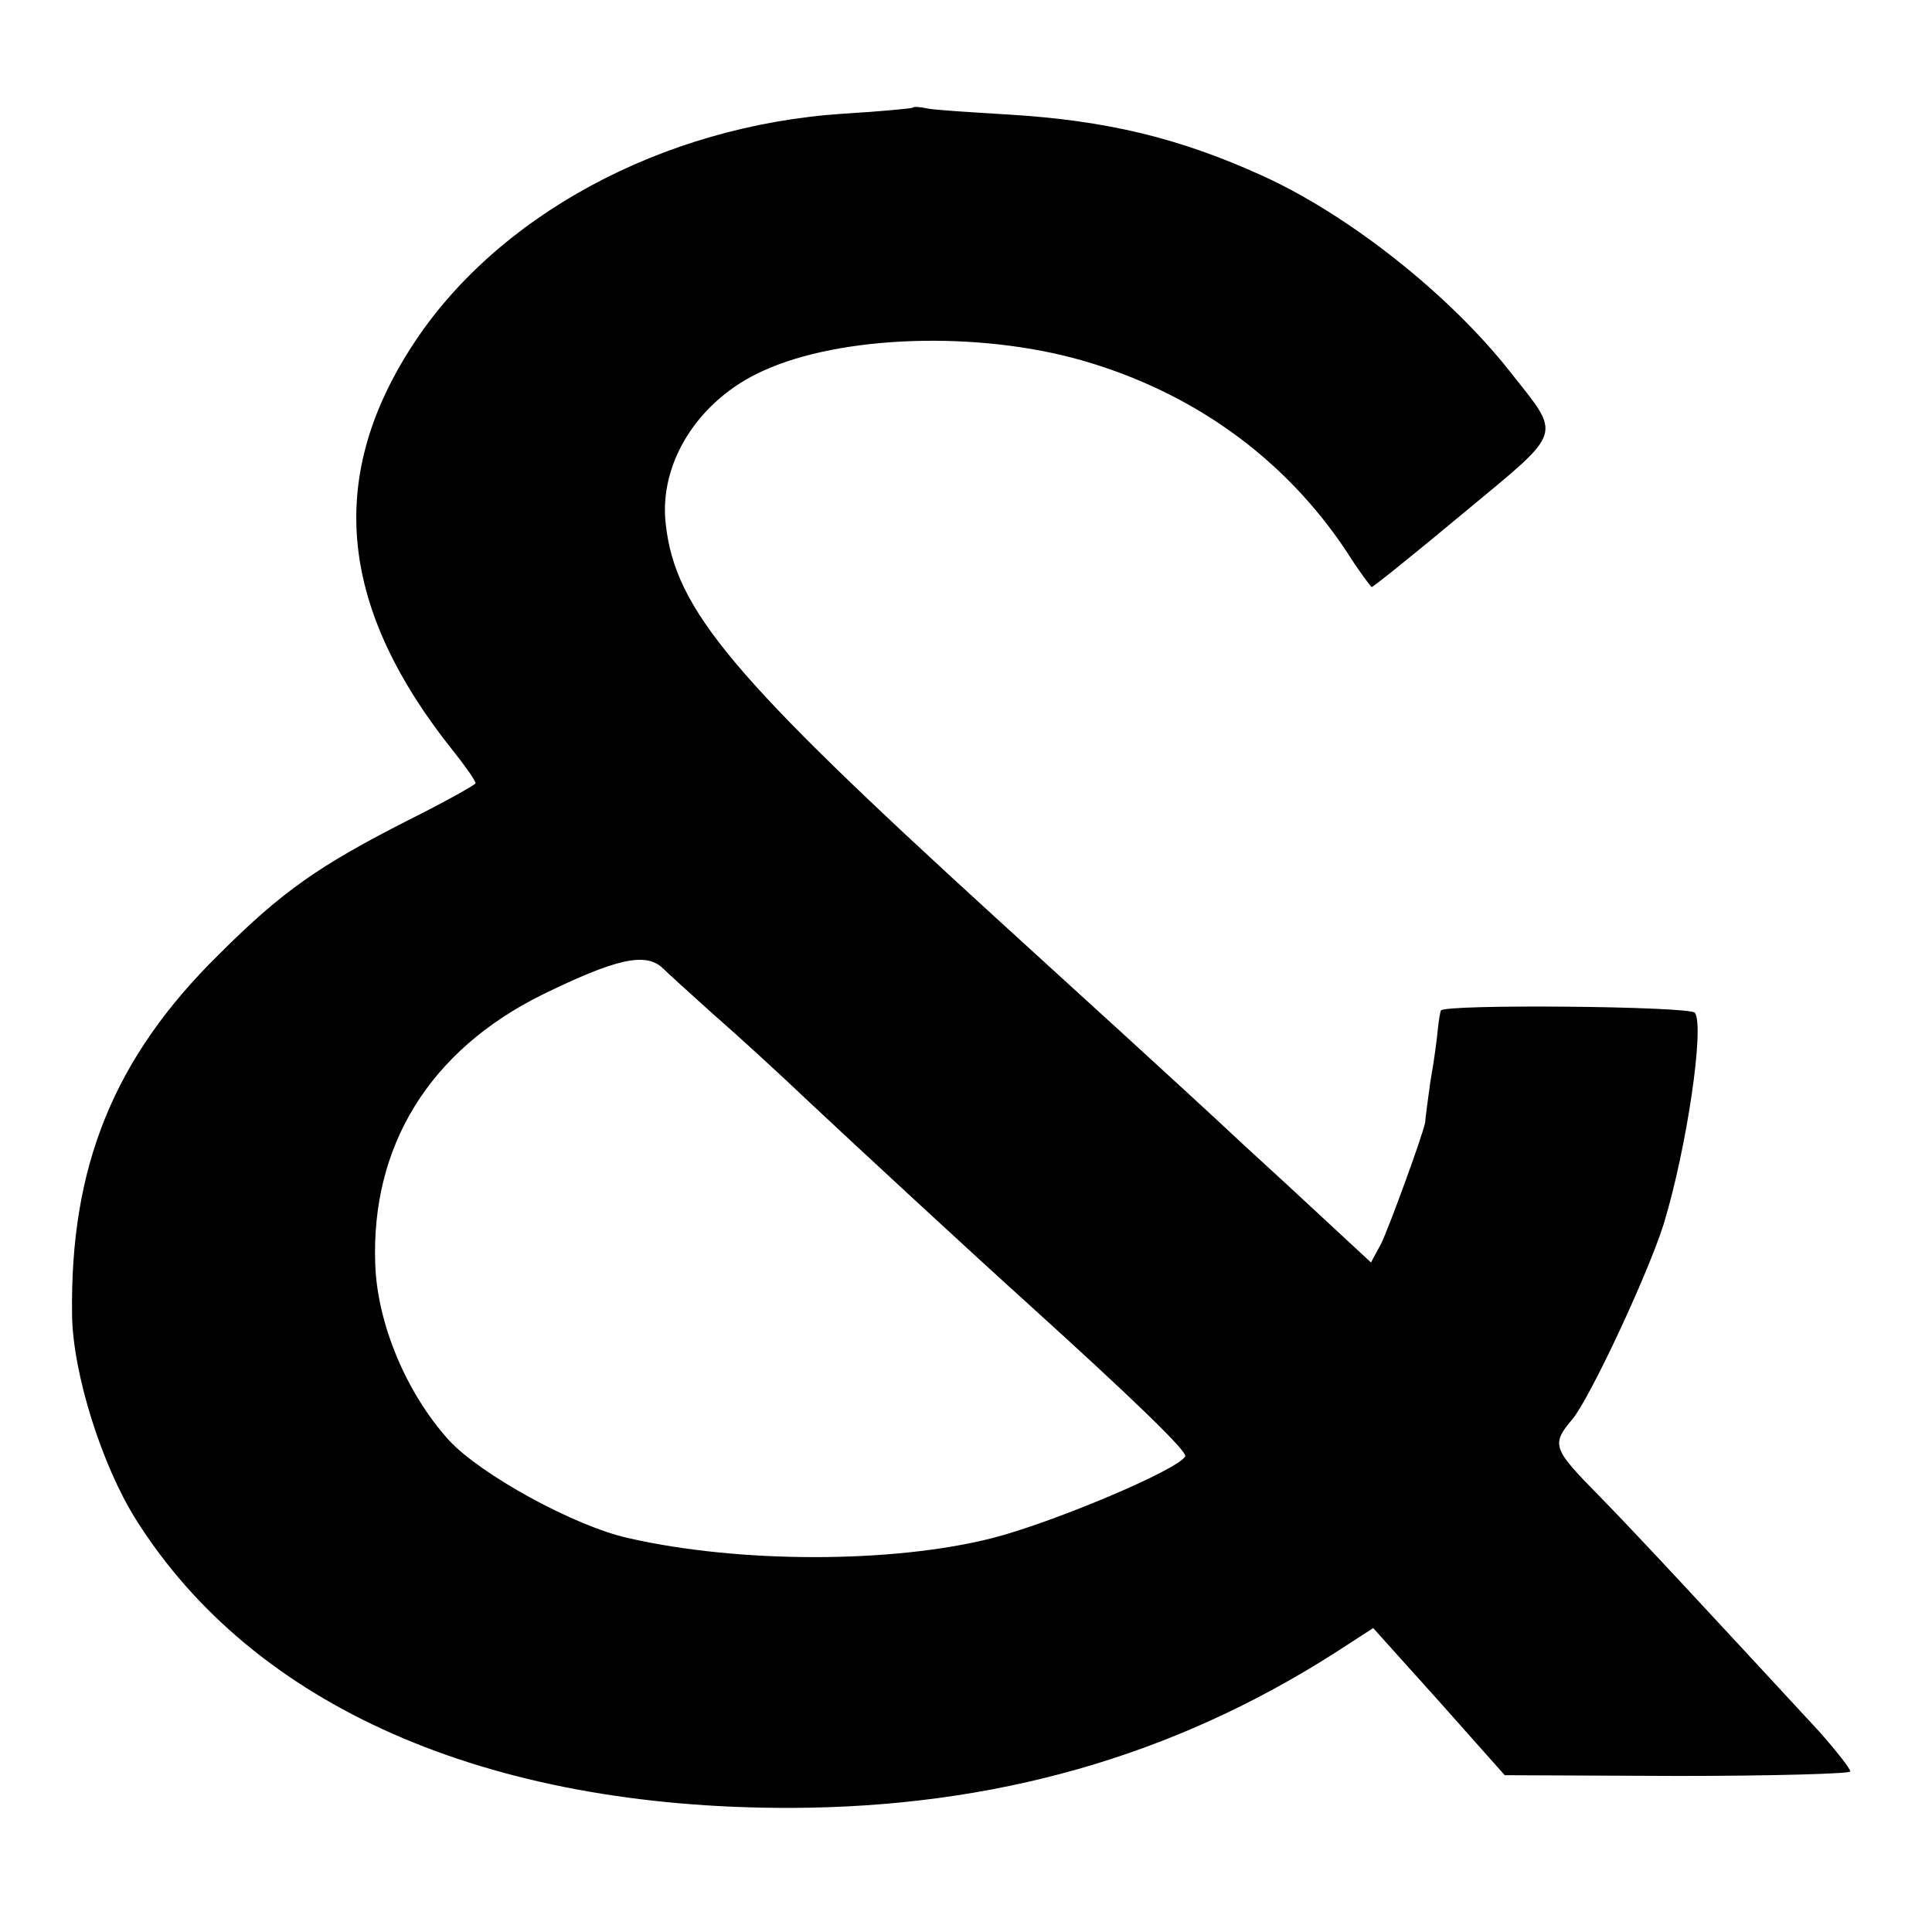
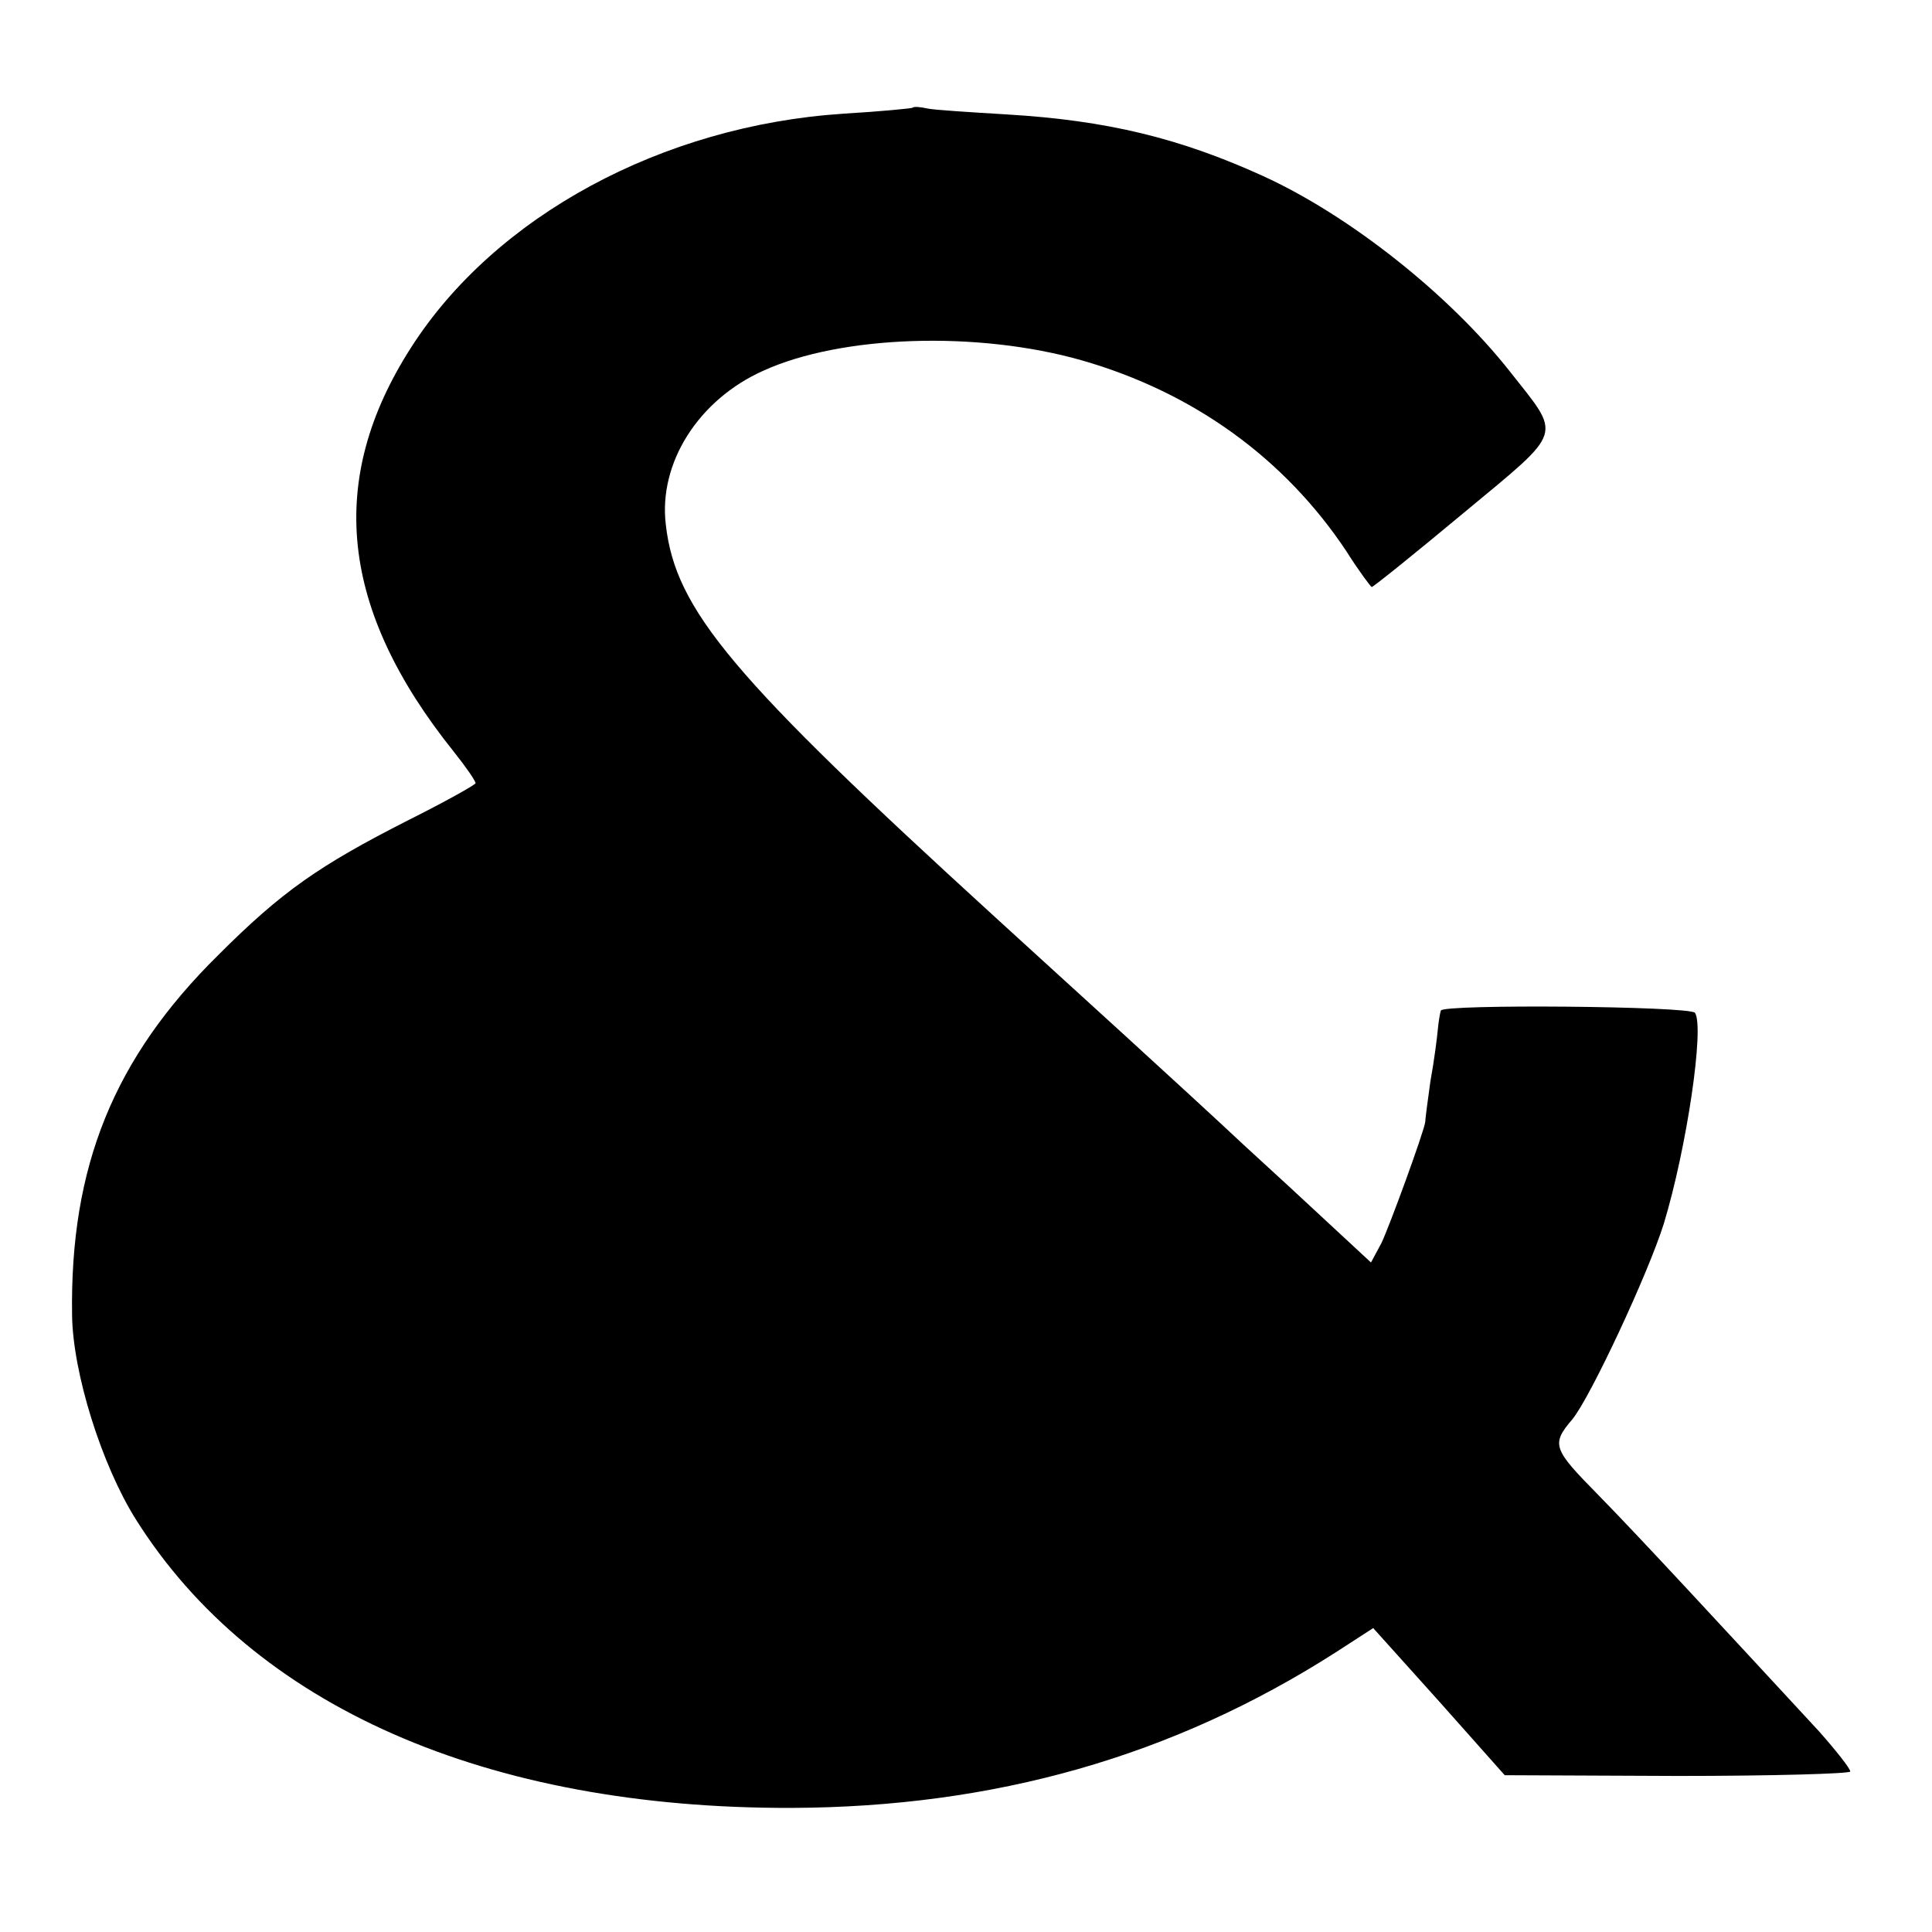
<svg xmlns="http://www.w3.org/2000/svg" version="1.0" width="260pt" height="260pt" viewBox="0 0 260 260" preserveAspectRatio="xMidYMid meet">
  <g transform="translate(0,260) scale(0.1,-0.1)" fill="#000000" stroke="none">
-     <path d="M1228 2455 c-2 -1 -43 -5 -93 -8 -244 -16 -469 -138 -582 -315 -114 -178 -96 -352 58 -544 16 -20 29 -39 29 -42 0 -2 -41 -25 -91 -50 -120 -61 -170 -96 -255 -181 -141 -139 -200 -285 -197 -485 1 -78 40 -202 86 -275 158 -251 471 -389 882 -388 273 1 513 69 732 209 l51 33 89 -99 88 -99 233 -1 c127 0 232 3 232 6 0 4 -19 28 -42 54 -136 147 -243 263 -297 318 -61 62 -64 68 -35 102 24 29 102 196 123 263 31 102 55 265 42 284 -6 9 -340 12 -342 3 -1 -3 -3 -14 -4 -25 -1 -11 -5 -43 -10 -70 -4 -28 -7 -52 -7 -55 -2 -14 -48 -140 -59 -163 l-14 -26 -55 51 c-30 28 -82 76 -116 107 -33 31 -107 99 -164 151 -57 52 -134 122 -170 155 -355 324 -431 414 -444 529 -10 83 44 168 131 207 105 48 289 54 429 14 150 -43 273 -132 356 -257 17 -27 33 -48 34 -48 2 0 58 45 124 100 136 113 132 101 62 190 -82 104 -216 210 -332 263 -112 51 -210 75 -345 83 -49 3 -98 6 -107 8 -9 2 -18 3 -20 1z m-336 -1158 c7 -7 38 -35 68 -62 30 -26 89 -80 130 -119 64 -60 211 -196 294 -271 138 -125 215 -199 211 -205 -11 -19 -181 -90 -260 -110 -134 -34 -340 -34 -489 0 -73 16 -200 86 -242 132 -57 63 -96 156 -99 236 -6 160 73 288 224 363 100 49 140 58 163 36z" />
+     <path d="M1228 2455 c-2 -1 -43 -5 -93 -8 -244 -16 -469 -138 -582 -315 -114 -178 -96 -352 58 -544 16 -20 29 -39 29 -42 0 -2 -41 -25 -91 -50 -120 -61 -170 -96 -255 -181 -141 -139 -200 -285 -197 -485 1 -78 40 -202 86 -275 158 -251 471 -389 882 -388 273 1 513 69 732 209 l51 33 89 -99 88 -99 233 -1 c127 0 232 3 232 6 0 4 -19 28 -42 54 -136 147 -243 263 -297 318 -61 62 -64 68 -35 102 24 29 102 196 123 263 31 102 55 265 42 284 -6 9 -340 12 -342 3 -1 -3 -3 -14 -4 -25 -1 -11 -5 -43 -10 -70 -4 -28 -7 -52 -7 -55 -2 -14 -48 -140 -59 -163 l-14 -26 -55 51 c-30 28 -82 76 -116 107 -33 31 -107 99 -164 151 -57 52 -134 122 -170 155 -355 324 -431 414 -444 529 -10 83 44 168 131 207 105 48 289 54 429 14 150 -43 273 -132 356 -257 17 -27 33 -48 34 -48 2 0 58 45 124 100 136 113 132 101 62 190 -82 104 -216 210 -332 263 -112 51 -210 75 -345 83 -49 3 -98 6 -107 8 -9 2 -18 3 -20 1z m-336 -1158 z" />
  </g>
</svg>